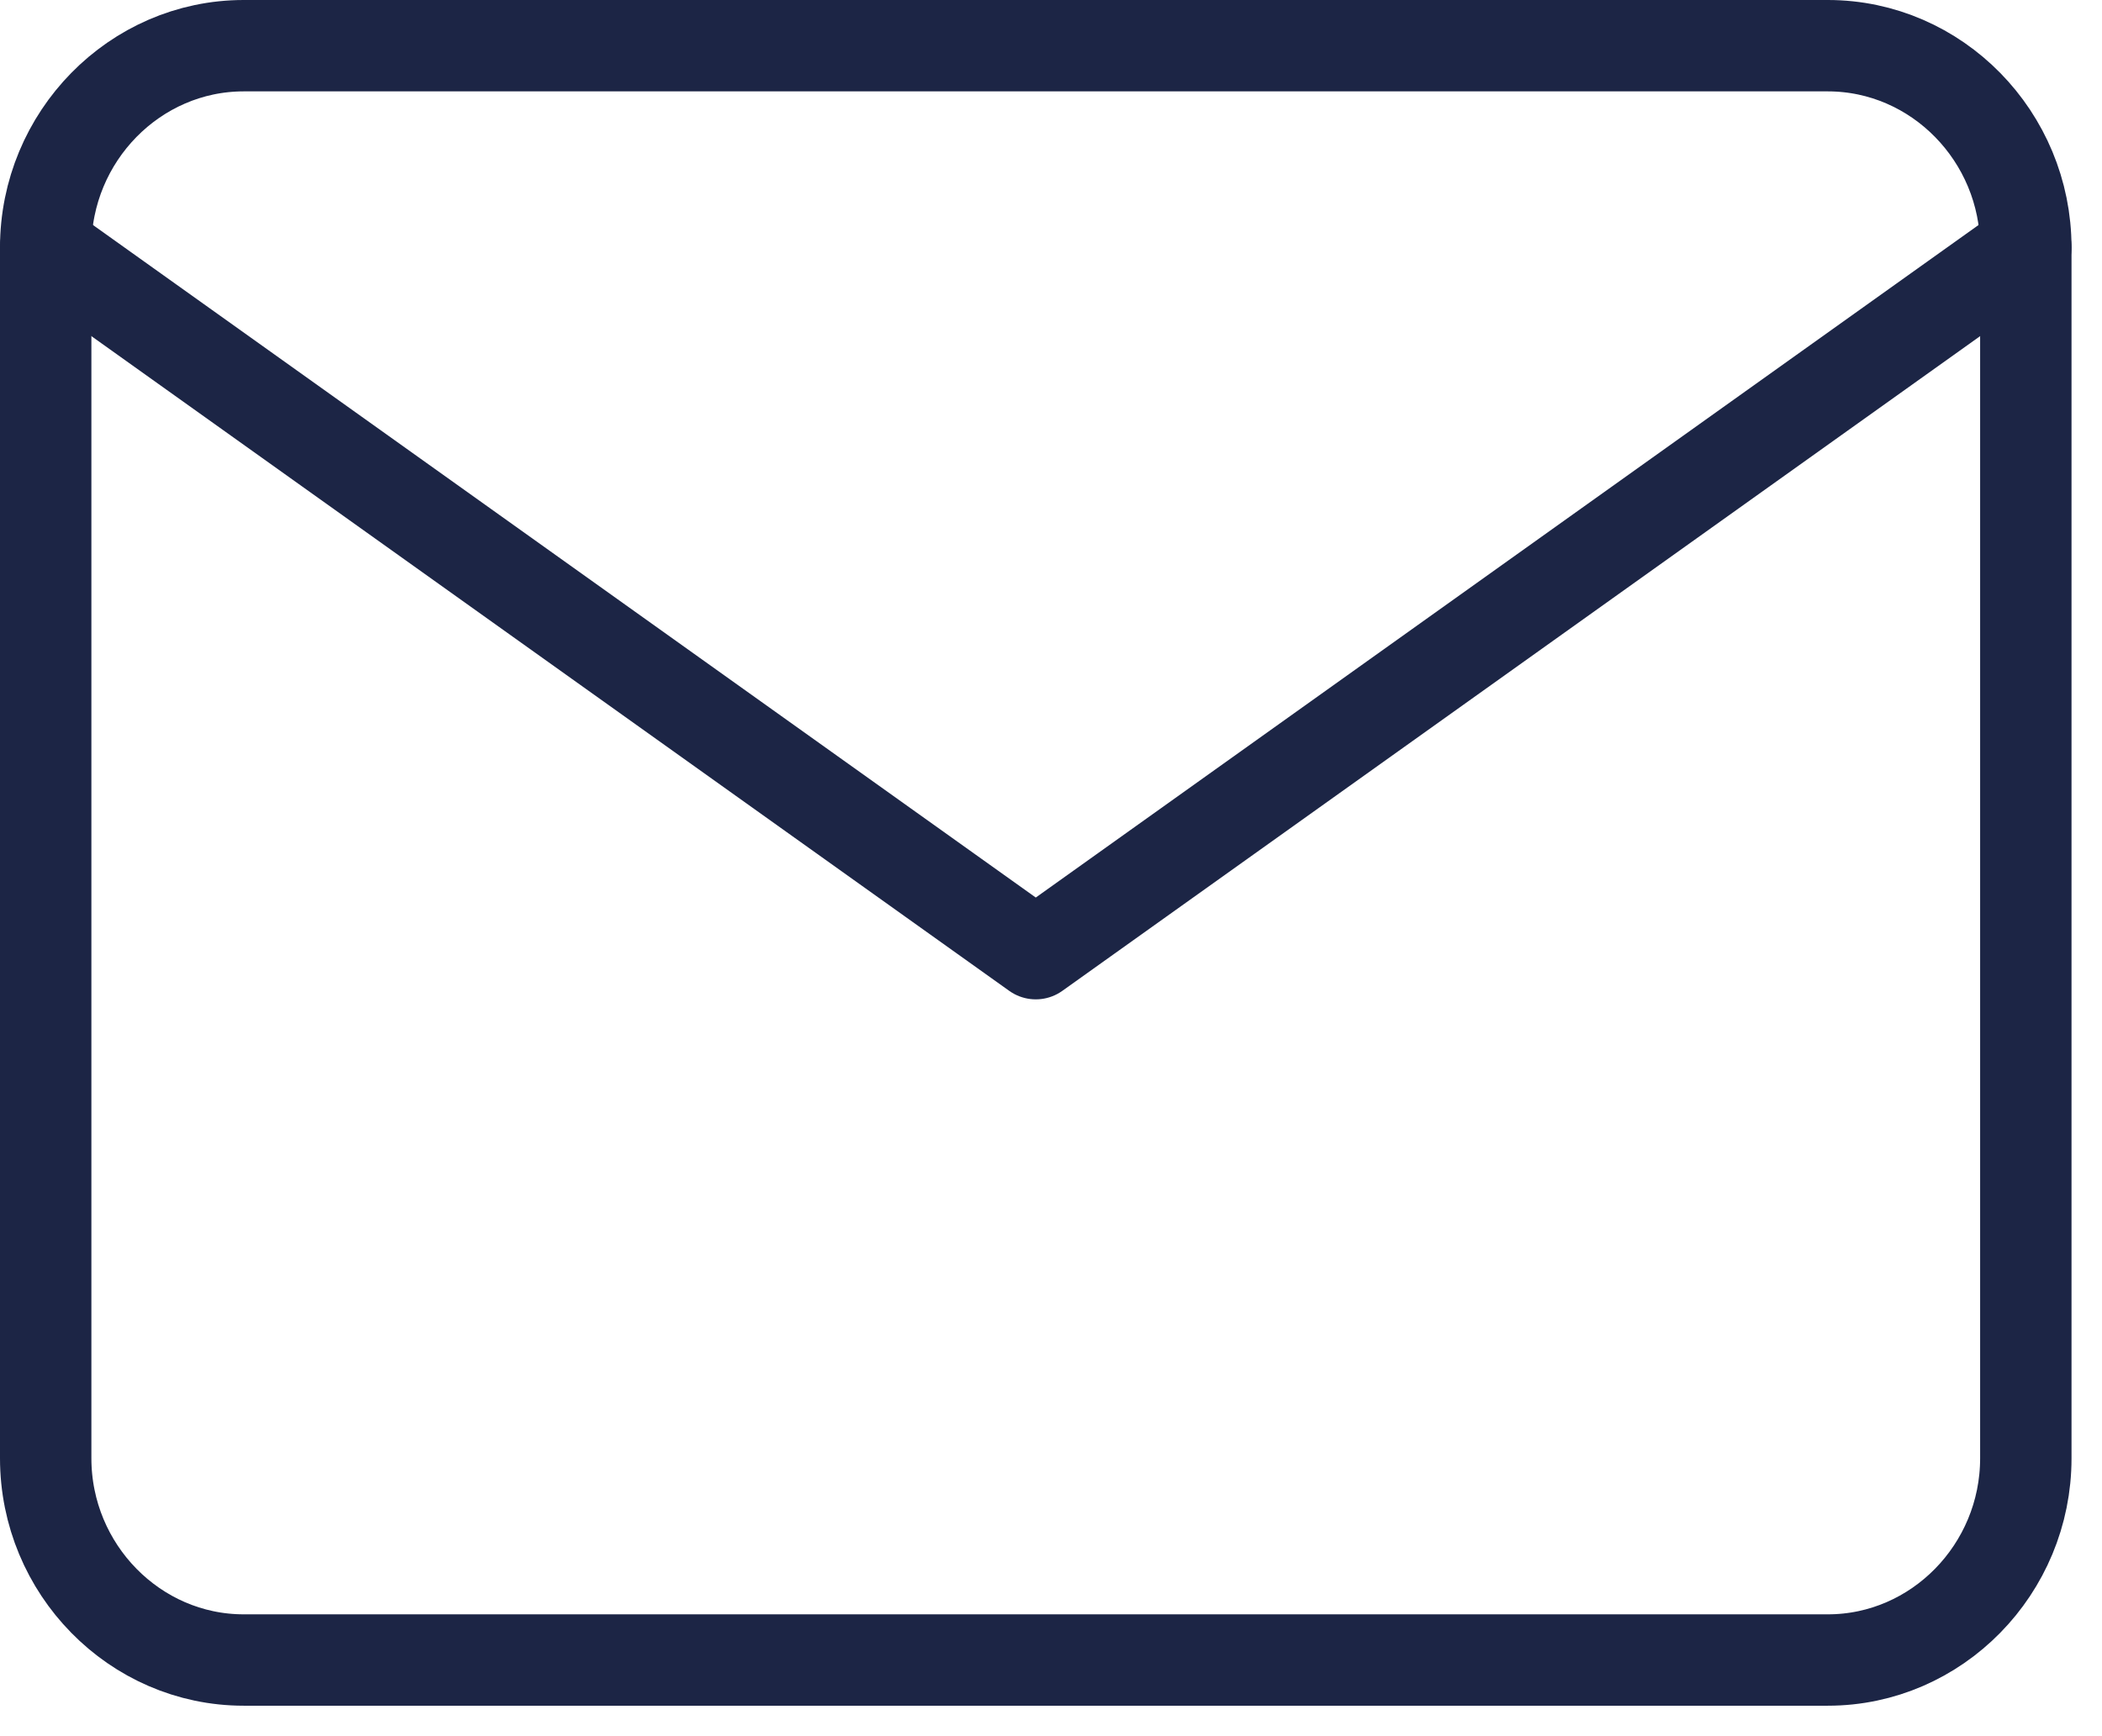
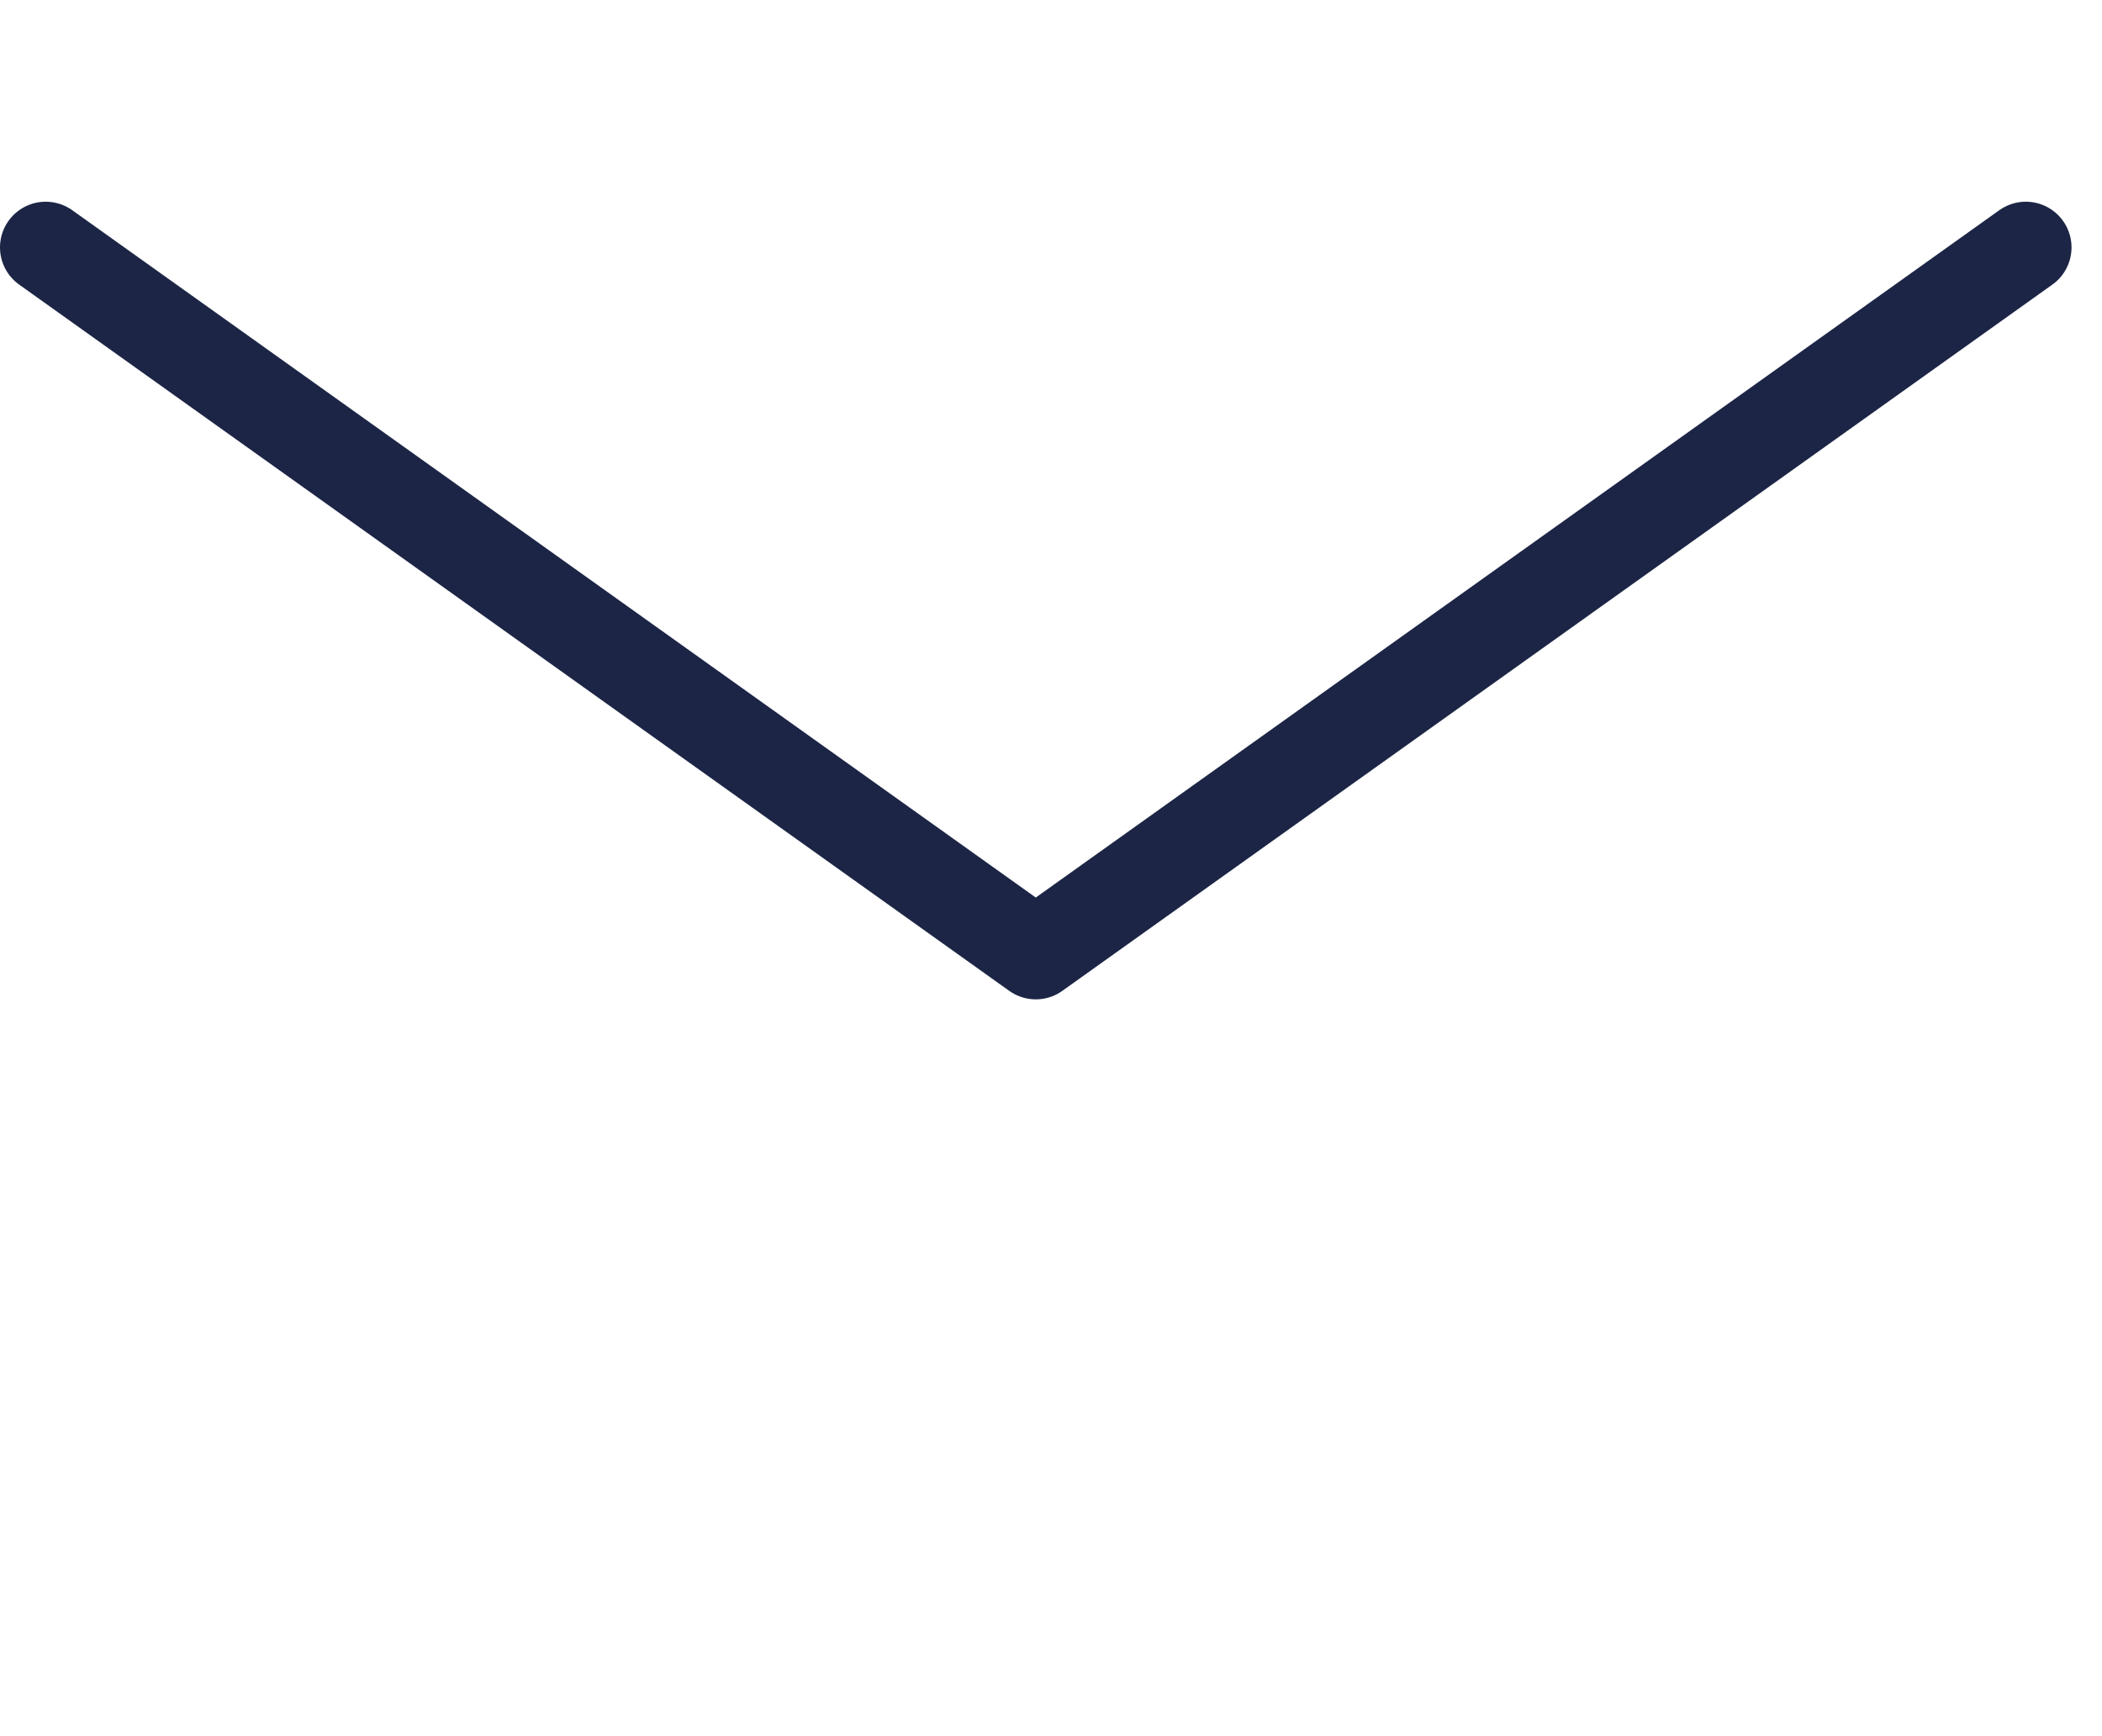
<svg xmlns="http://www.w3.org/2000/svg" width="46" height="38" viewBox="0 0 46 38" fill="none">
-   <path d="M5.333 1H40C42.383 1 44.333 2.988 44.333 5.417V31.917C44.333 34.346 42.383 36.333 40 36.333H5.333C2.95 36.333 1 34.346 1 31.917V5.417C1 2.988 2.95 1 5.333 1Z" stroke="#1C2545" stroke-width="2" stroke-linecap="round" stroke-linejoin="round" />
  <path d="M44.333 5.415L22.667 20.873L1 5.415" stroke="#1C2545" stroke-width="2" stroke-linecap="round" stroke-linejoin="round" />
</svg>